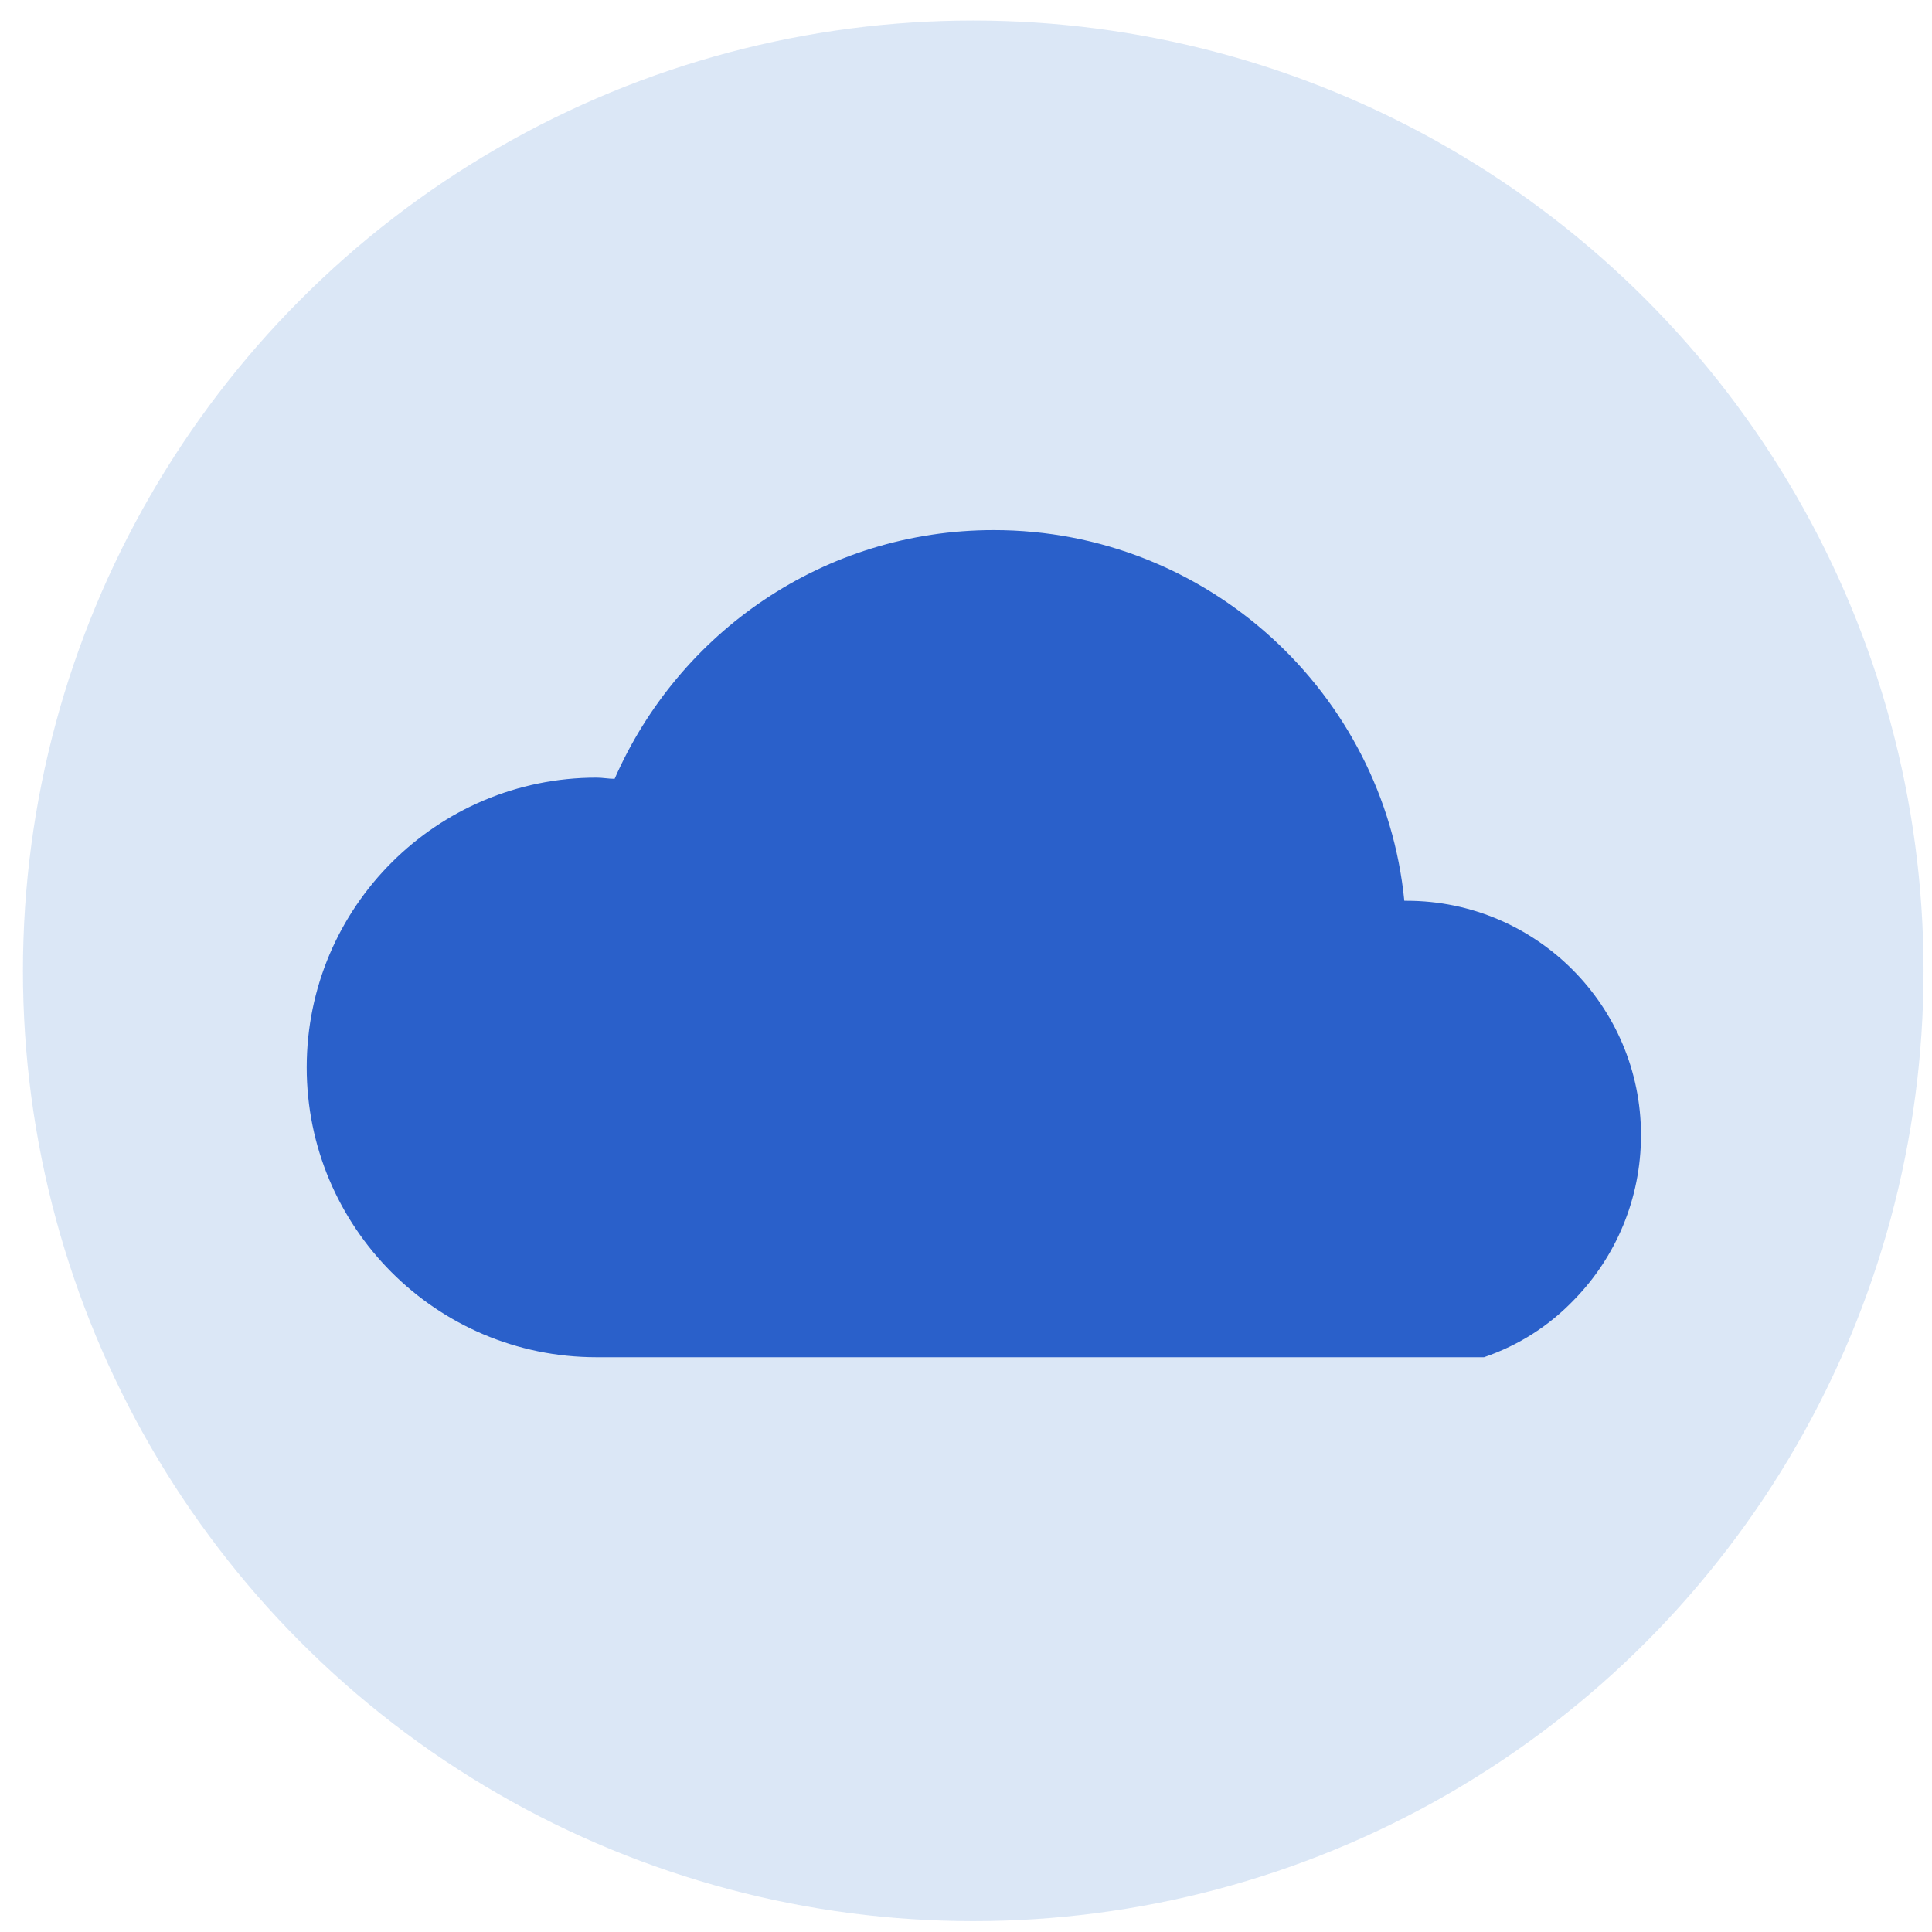
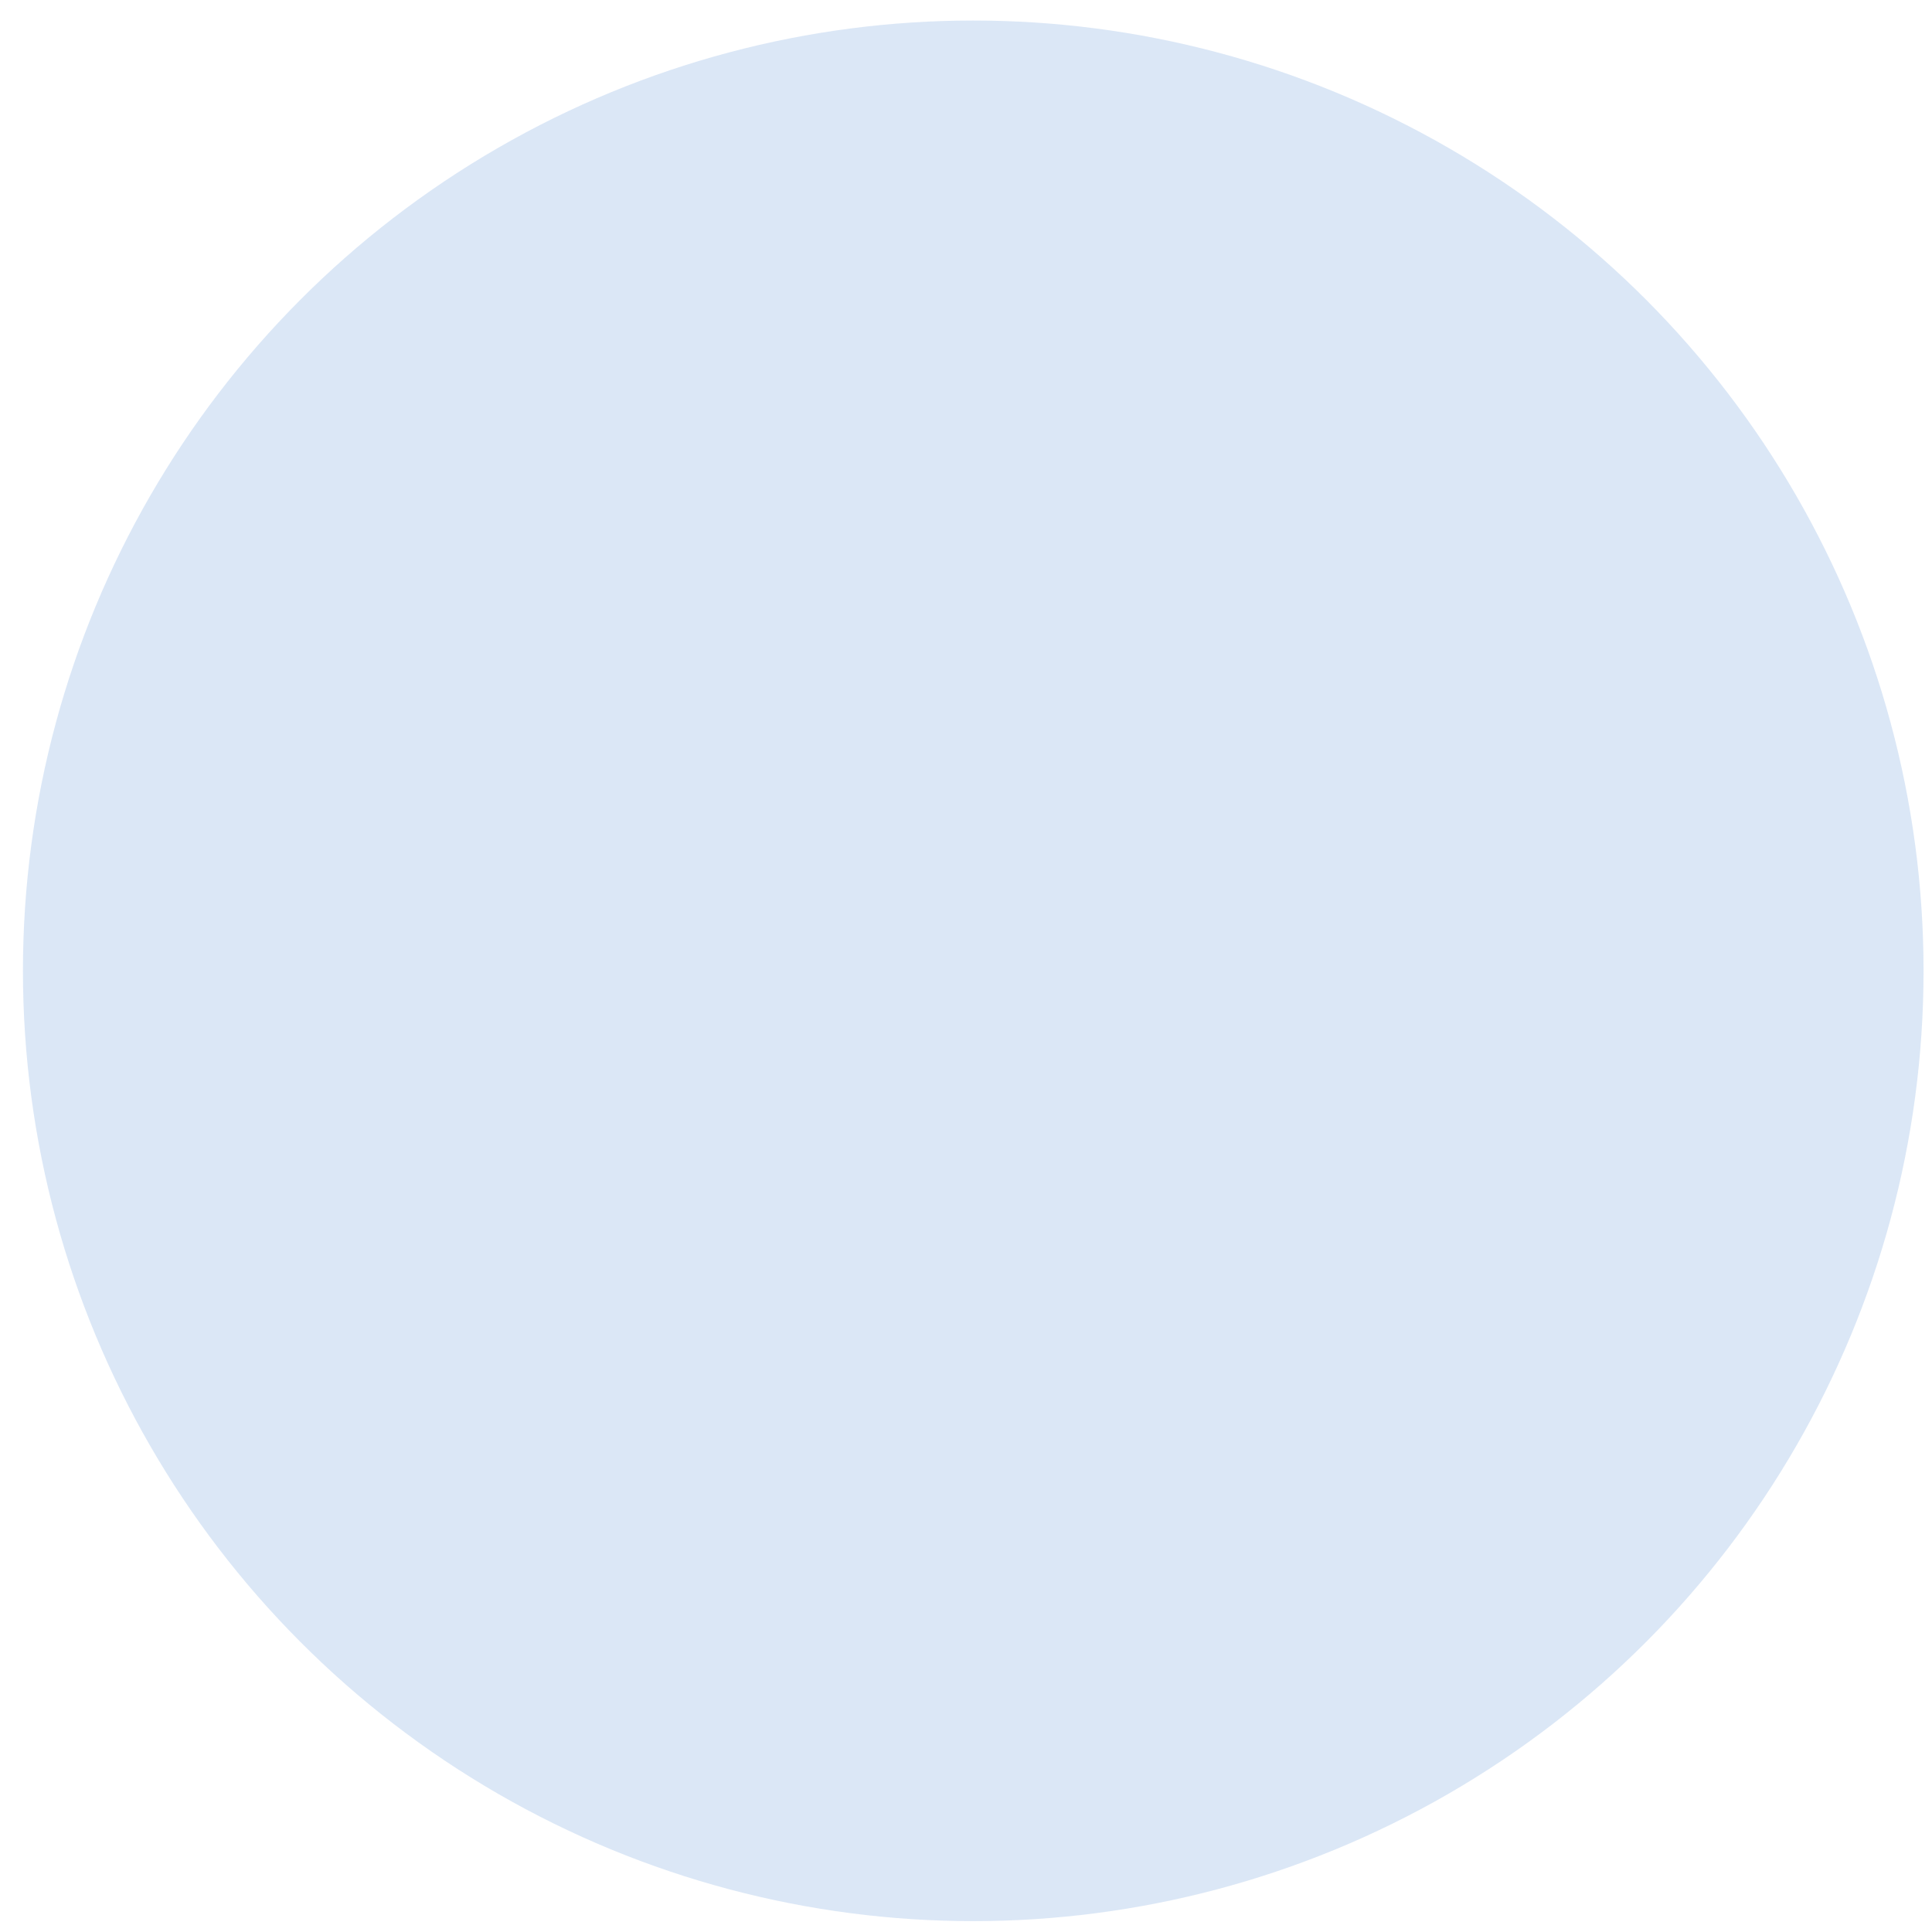
<svg xmlns="http://www.w3.org/2000/svg" version="1.1" id="Vrstva_1" x="0px" y="0px" viewBox="0 0 16 16" style="enable-background:new 0 0 16 16;" xml:space="preserve">
  <style type="text/css">
	.st0{opacity:0.15;fill:#0E61C6;}
	.st1{fill:#2A60CA;}
</style>
  <circle class="st0" cx="8.06" cy="8.04" r="7.87" />
-   <path class="st1" d="M11.65,7.46c-0.01,0-0.01,0-0.02,0C11.46,5.74,10,4.39,8.23,4.39c-1.41,0-2.61,0.85-3.14,2.06  c-0.05,0-0.1-0.01-0.15-0.01c-1.32,0-2.4,1.07-2.4,2.4c0,1.32,1.07,2.4,2.4,2.4h3.29h2.78h1.28c0.29-0.1,0.54-0.26,0.75-0.48  c0.34-0.35,0.55-0.83,0.55-1.36C13.59,8.33,12.72,7.46,11.65,7.46" />
</svg>